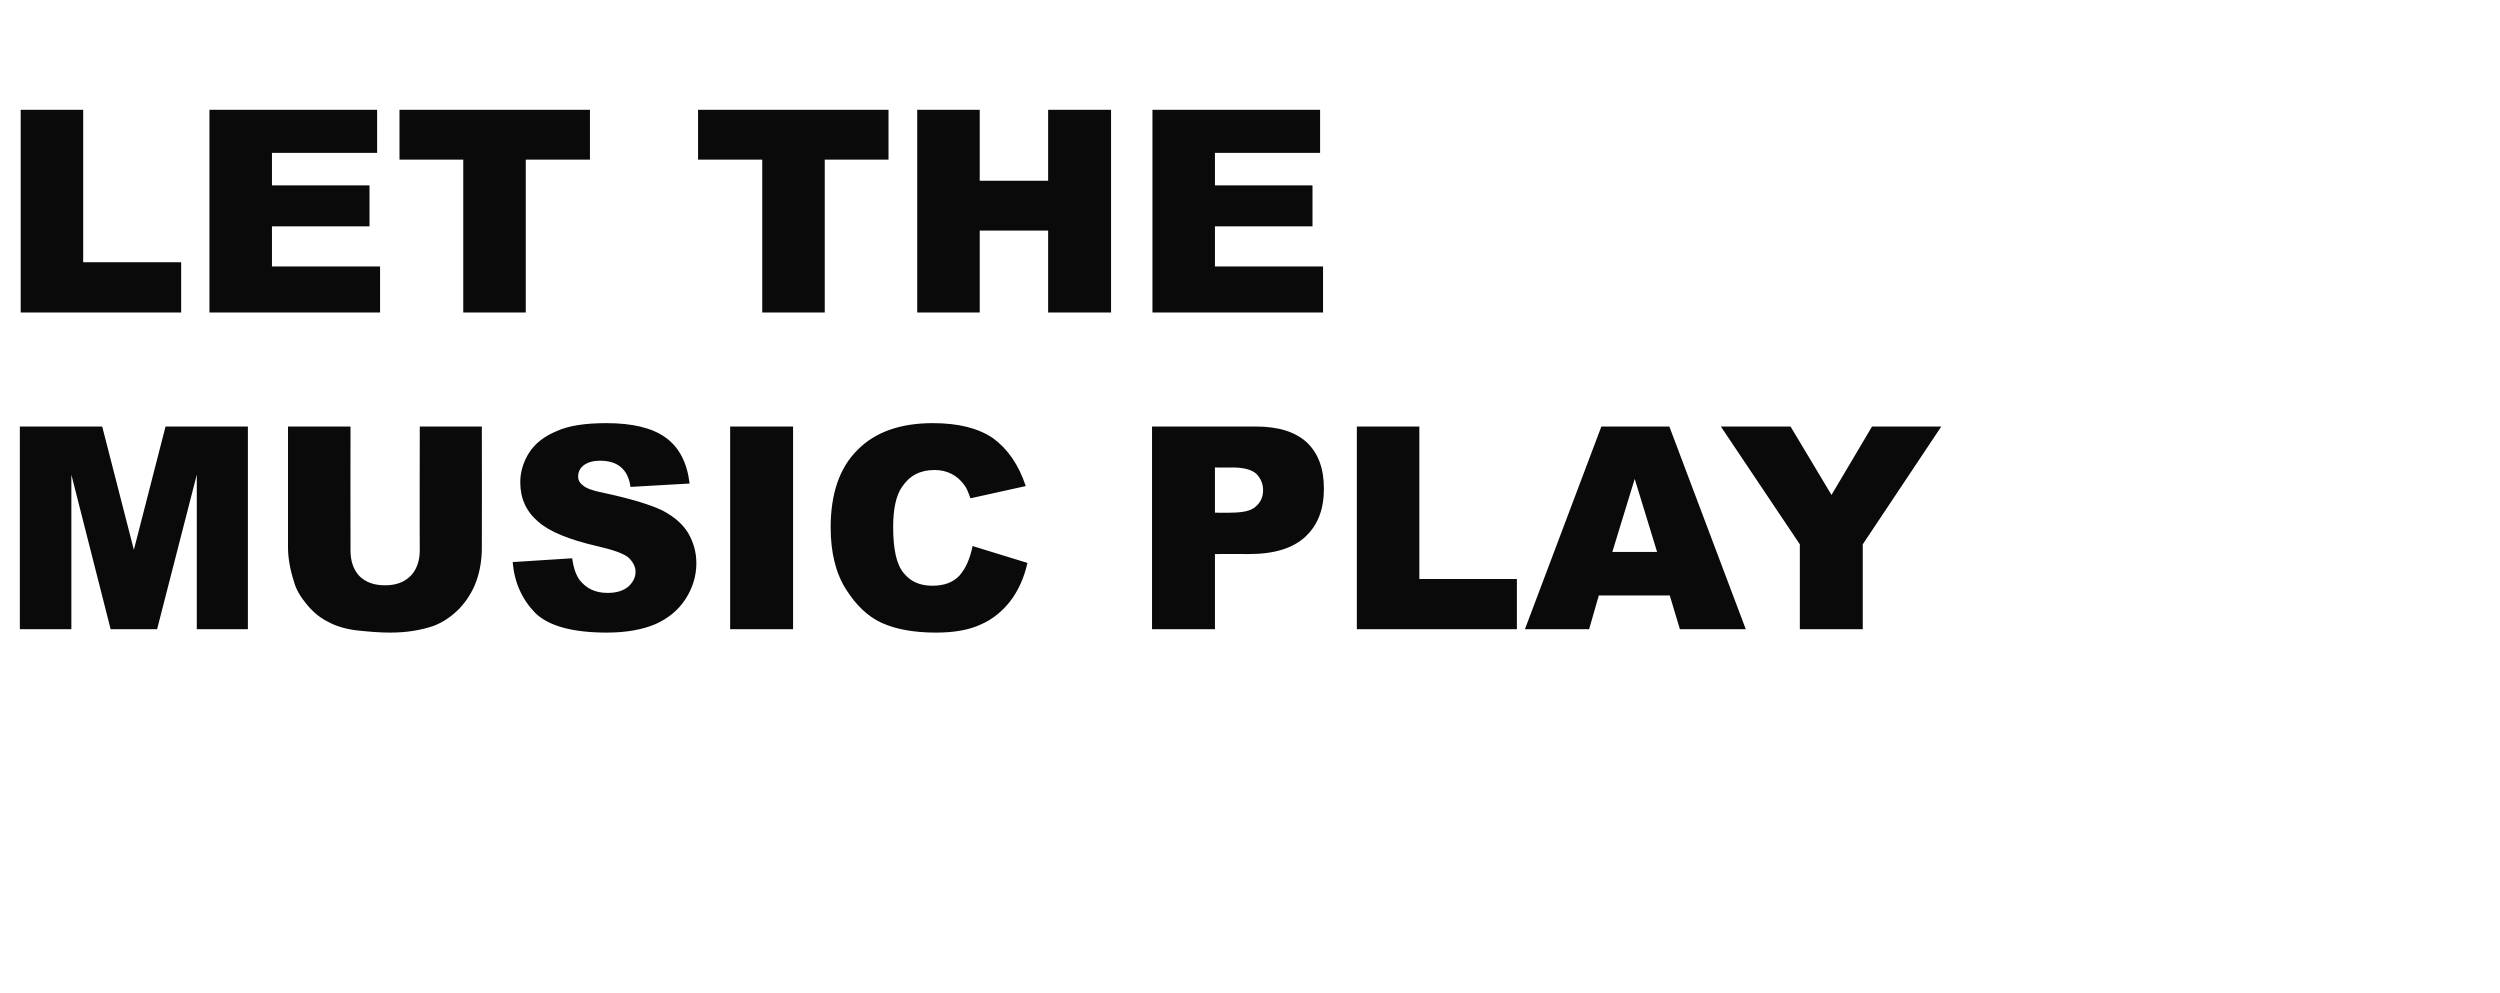
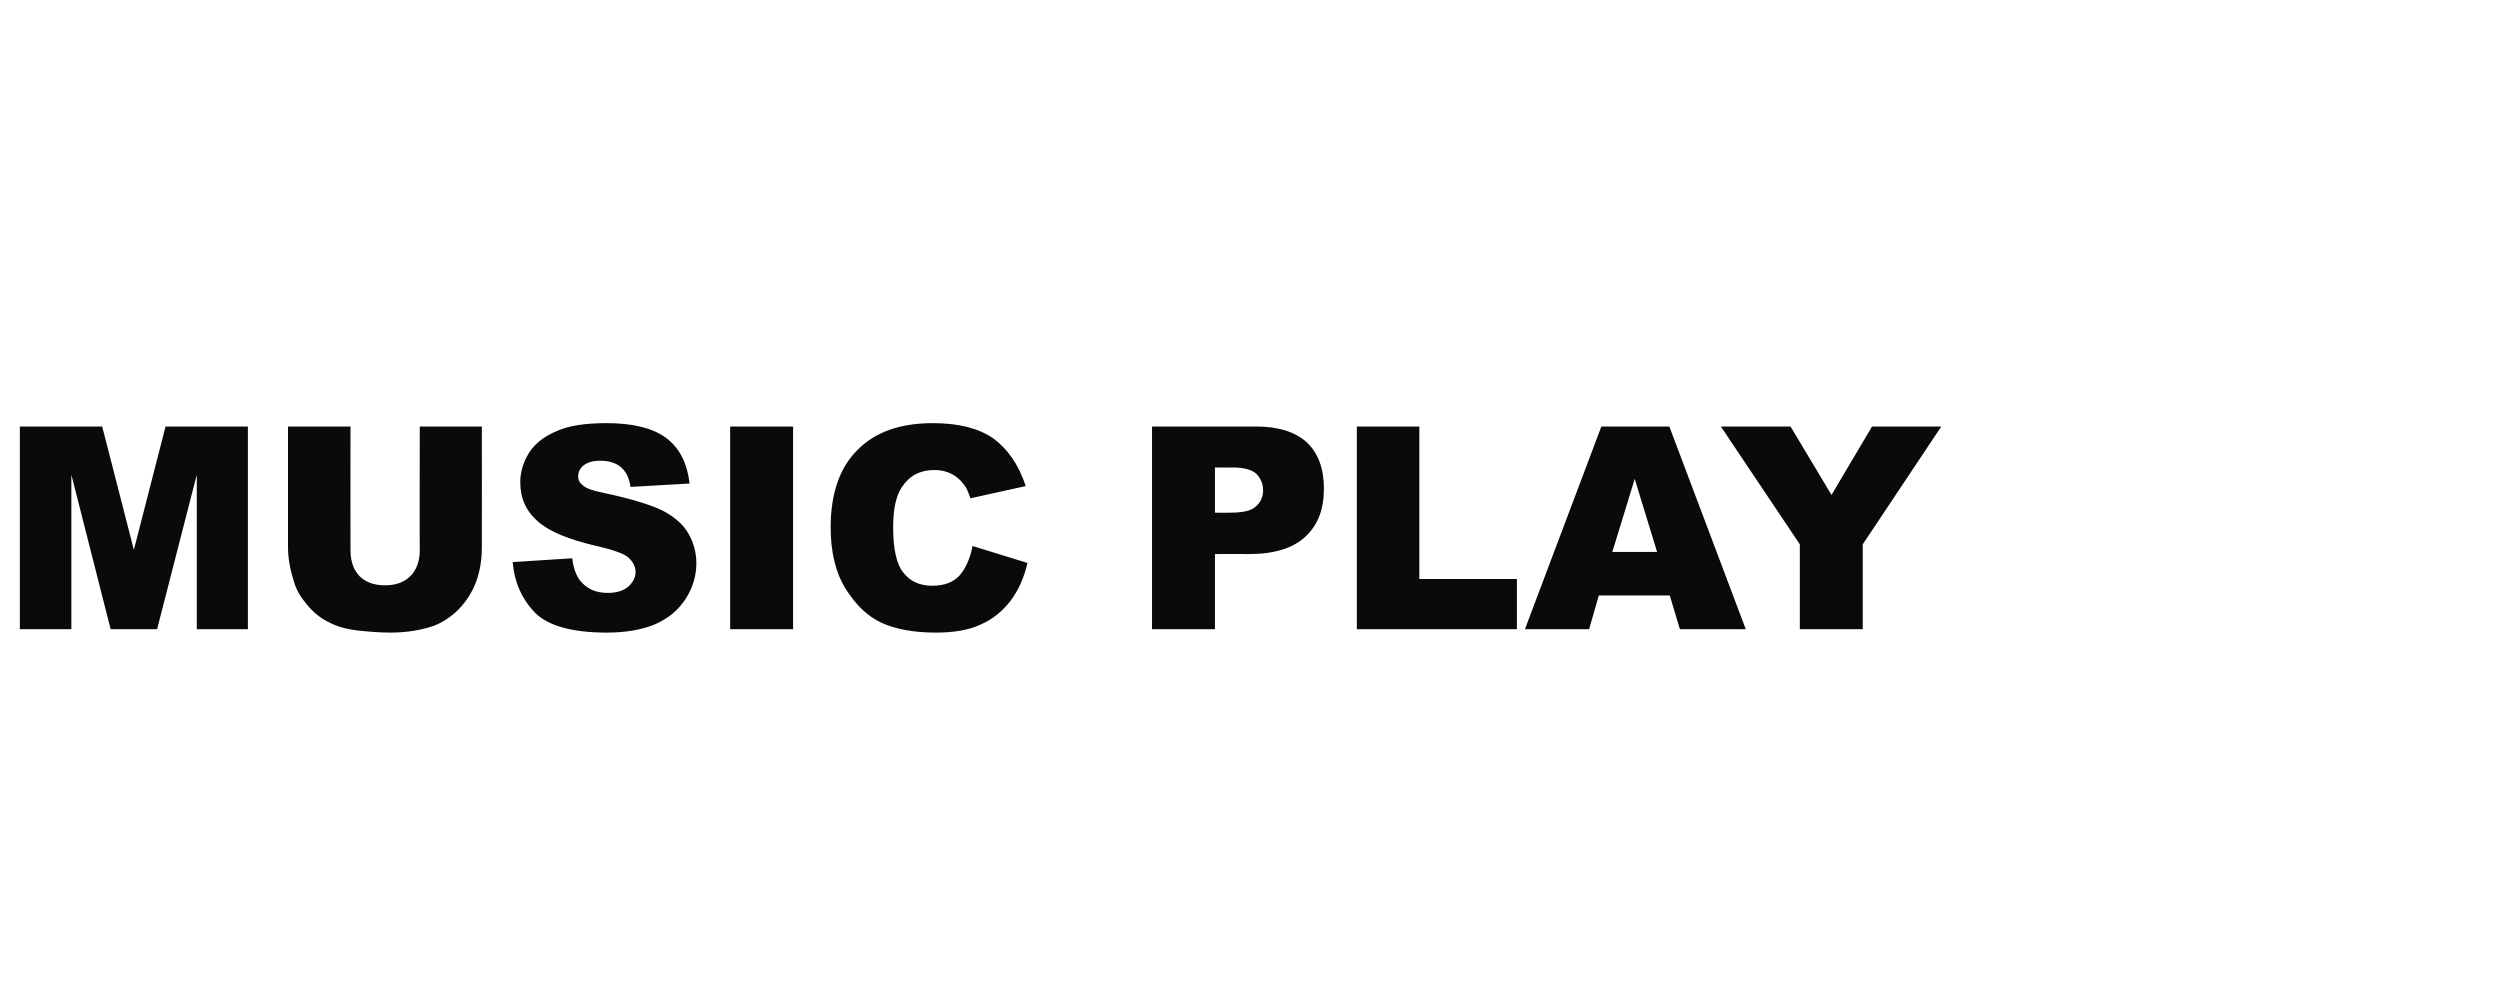
<svg xmlns="http://www.w3.org/2000/svg" version="1.1" width="592px" height="235.2px" viewBox="0 -26 592 235.2" style="top:-26px">
  <desc>Let the music play</desc>
  <defs />
  <g id="Polygon247626">
    <path d="m4.7 75l19.5 0l7.5 29.2l7.5-29.2l19.5 0l0 48l-12.1 0l0-36.6l-9.4 36.6l-11 0l-9.3-36.6l0 36.6l-12.2 0l0-48zm94.7 0l14.7 0c0 0 .04 28.57 0 28.6c0 2.8-.4 5.5-1.3 8c-.9 2.5-2.3 4.7-4.1 6.6c-1.9 1.9-3.9 3.2-6 4c-2.9 1-6.3 1.6-10.3 1.6c-2.4 0-4.9-.2-7.7-.5c-2.7-.3-5.1-1-6.9-2c-1.9-.9-3.6-2.3-5.1-4.1c-1.5-1.8-2.6-3.6-3.1-5.5c-1-3.1-1.4-5.8-1.4-8.1c-.02-.03 0-28.6 0-28.6l14.8 0c0 0-.04 29.25 0 29.3c0 2.6.7 4.6 2.1 6.1c1.5 1.5 3.5 2.2 6.1 2.2c2.5 0 4.5-.7 6-2.2c1.4-1.4 2.2-3.5 2.2-6.1c-.05-.05 0-29.3 0-29.3zm22 32.1c0 0 14.1-.9 14.1-.9c.3 2.3.9 4 1.8 5.2c1.6 2 3.7 3 6.6 3c2.1 0 3.7-.5 4.9-1.5c1.1-1 1.7-2.2 1.7-3.5c0-1.2-.6-2.3-1.6-3.3c-1.1-1-3.7-1.9-7.6-2.8c-6.5-1.5-11.2-3.4-13.9-5.8c-2.8-2.4-4.2-5.5-4.2-9.3c0-2.4.7-4.8 2.1-7c1.4-2.2 3.6-3.9 6.5-5.1c2.8-1.3 6.8-1.9 11.8-1.9c6.1 0 10.8 1.1 14 3.4c3.2 2.3 5.1 5.9 5.7 10.9c0 0-14 .8-14 .8c-.3-2.2-1.1-3.7-2.3-4.7c-1.2-1-2.8-1.5-4.9-1.5c-1.7 0-3 .4-3.9 1.1c-.9.7-1.3 1.6-1.3 2.7c0 .7.3 1.4 1.1 2c.7.7 2.3 1.3 4.9 1.8c6.5 1.4 11.1 2.8 14 4.2c2.8 1.5 4.8 3.2 6.1 5.4c1.2 2.1 1.9 4.4 1.9 7.1c0 3-.9 5.9-2.6 8.5c-1.7 2.6-4 4.5-7.1 5.9c-3.1 1.3-6.9 2-11.5 2c-8.2 0-13.9-1.6-17-4.7c-3.1-3.2-4.9-7.2-5.3-12zm51.5-32.1l14.9 0l0 48l-14.9 0l0-48zm57.4 28.3c0 0 13 4 13 4c-.8 3.6-2.2 6.6-4.1 9.1c-1.9 2.4-4.2 4.3-7 5.5c-2.8 1.3-6.3 1.9-10.6 1.9c-5.2 0-9.5-.8-12.8-2.3c-3.3-1.5-6.1-4.2-8.5-8c-2.4-3.8-3.6-8.7-3.6-14.6c0-8 2.1-14.1 6.3-18.3c4.2-4.3 10.2-6.4 17.9-6.4c6.1 0 10.8 1.2 14.3 3.6c3.4 2.5 6 6.2 7.7 11.3c0 0-13.1 2.9-13.1 2.9c-.5-1.4-.9-2.5-1.5-3.2c-.8-1.1-1.8-2-3-2.6c-1.2-.6-2.5-.9-4-.9c-3.4 0-5.9 1.3-7.7 4c-1.4 2-2.1 5.2-2.1 9.5c0 5.3.8 8.9 2.5 10.9c1.6 2 3.8 3 6.8 3c2.8 0 4.9-.8 6.4-2.4c1.4-1.6 2.5-3.9 3.1-7zm42.5-28.3c0 0 24.64 0 24.6 0c5.4 0 9.4 1.3 12.1 3.8c2.7 2.6 4 6.2 4 10.9c0 4.9-1.4 8.6-4.4 11.4c-2.9 2.7-7.3 4.1-13.3 4.1c.01-.04-8.1 0-8.1 0l0 17.8l-14.9 0l0-48zm14.9 20.4c0 0 3.63.05 3.6 0c2.9 0 4.9-.4 6-1.4c1.2-1 1.8-2.3 1.8-3.9c0-1.5-.5-2.7-1.5-3.8c-1-1-2.9-1.6-5.7-1.6c.01.05-4.2 0-4.2 0l0 10.7zm33.6-20.4l14.8 0l0 36.1l23.1 0l0 11.9l-37.9 0l0-48zm74.1 40l-16.8 0l-2.3 8l-15.2 0l18.1-48l16.1 0l18.1 48l-15.6 0l-2.4-8zm-3-10.3l-5.3-17.3l-5.3 17.3l10.6 0zm15.1-29.7l16.5 0l9.7 16.2l9.6-16.2l16.4 0l-18.6 27.9l0 20.1l-14.9 0l0-20.1l-18.7-27.9z" stroke="none" fill="#0a0a0a" />
  </g>
  <g id="Polygon247625">
-     <path d="m4.9 0l14.8 0l0 36.1l23.2 0l0 11.9l-38 0l0-48zm44.7 0l39.7 0l0 10.2l-24.9 0l0 7.7l23.1 0l0 9.7l-23.1 0l0 9.5l25.6 0l0 10.9l-40.4 0l0-48zm45 0l45.1 0l0 11.8l-15.2 0l0 36.2l-14.8 0l0-36.2l-15.1 0l0-11.8zm70.7 0l45.1 0l0 11.8l-15.1 0l0 36.2l-14.8 0l0-36.2l-15.2 0l0-11.8zm51.9 0l14.8 0l0 16.8l16.2 0l0-16.8l14.9 0l0 48l-14.9 0l0-19.4l-16.2 0l0 19.4l-14.8 0l0-48zm55.7 0l39.7 0l0 10.2l-24.9 0l0 7.7l23.1 0l0 9.7l-23.1 0l0 9.5l25.6 0l0 10.9l-40.4 0l0-48z" stroke="none" fill="#0a0a0a" />
-   </g>
+     </g>
</svg>